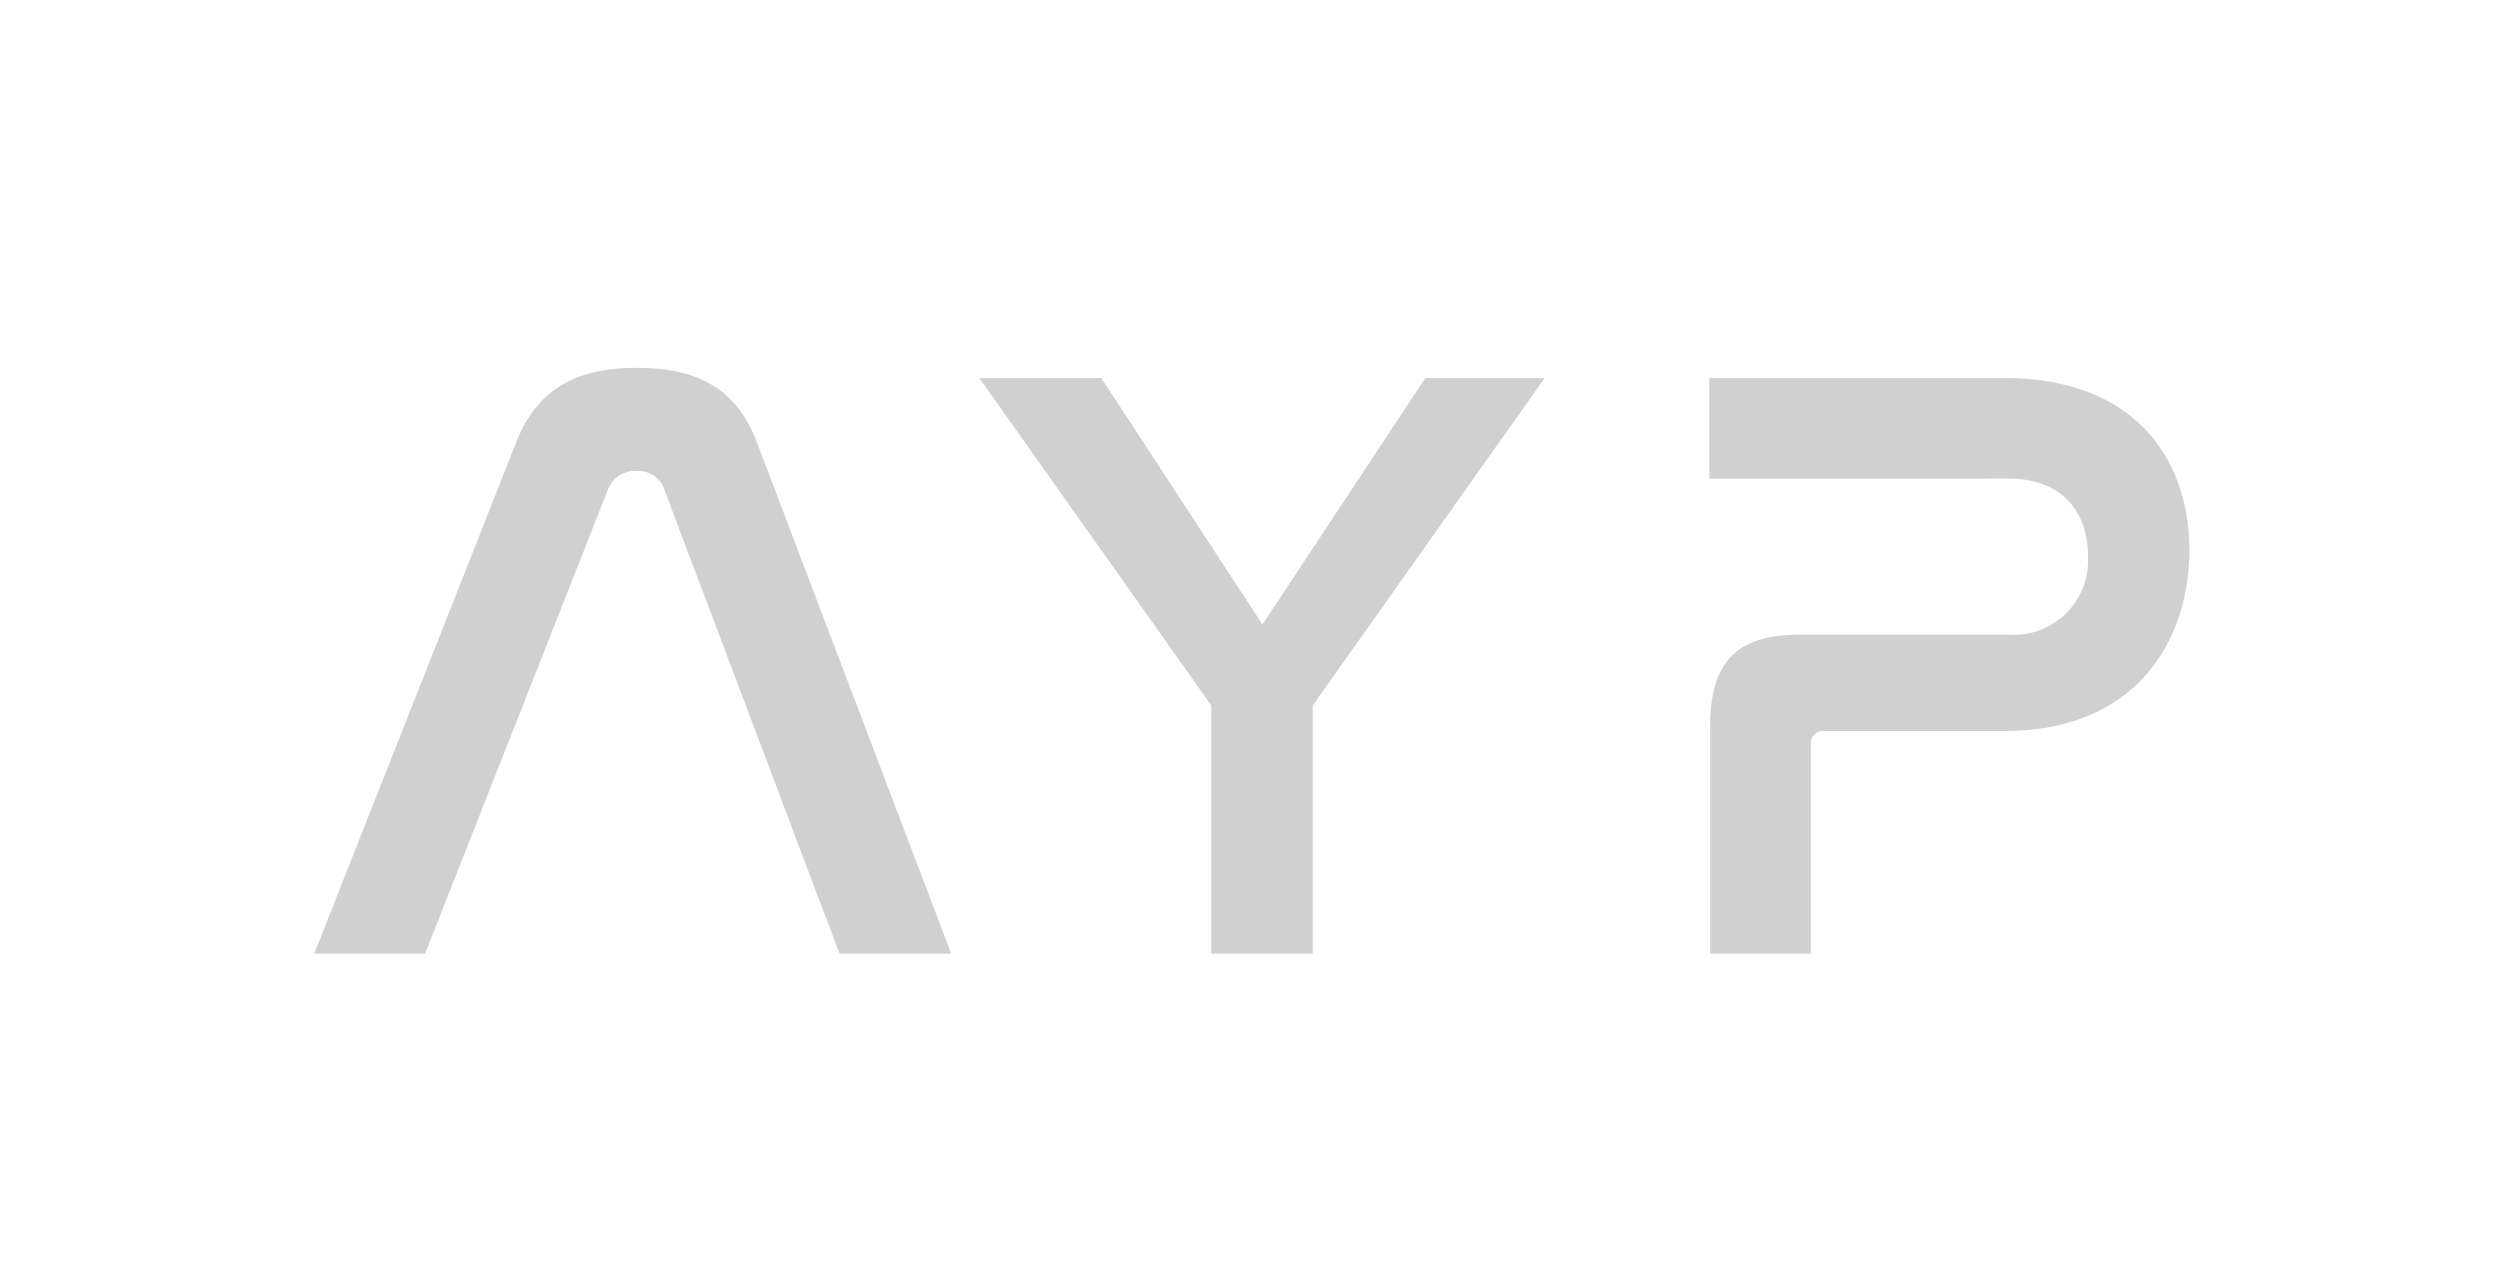
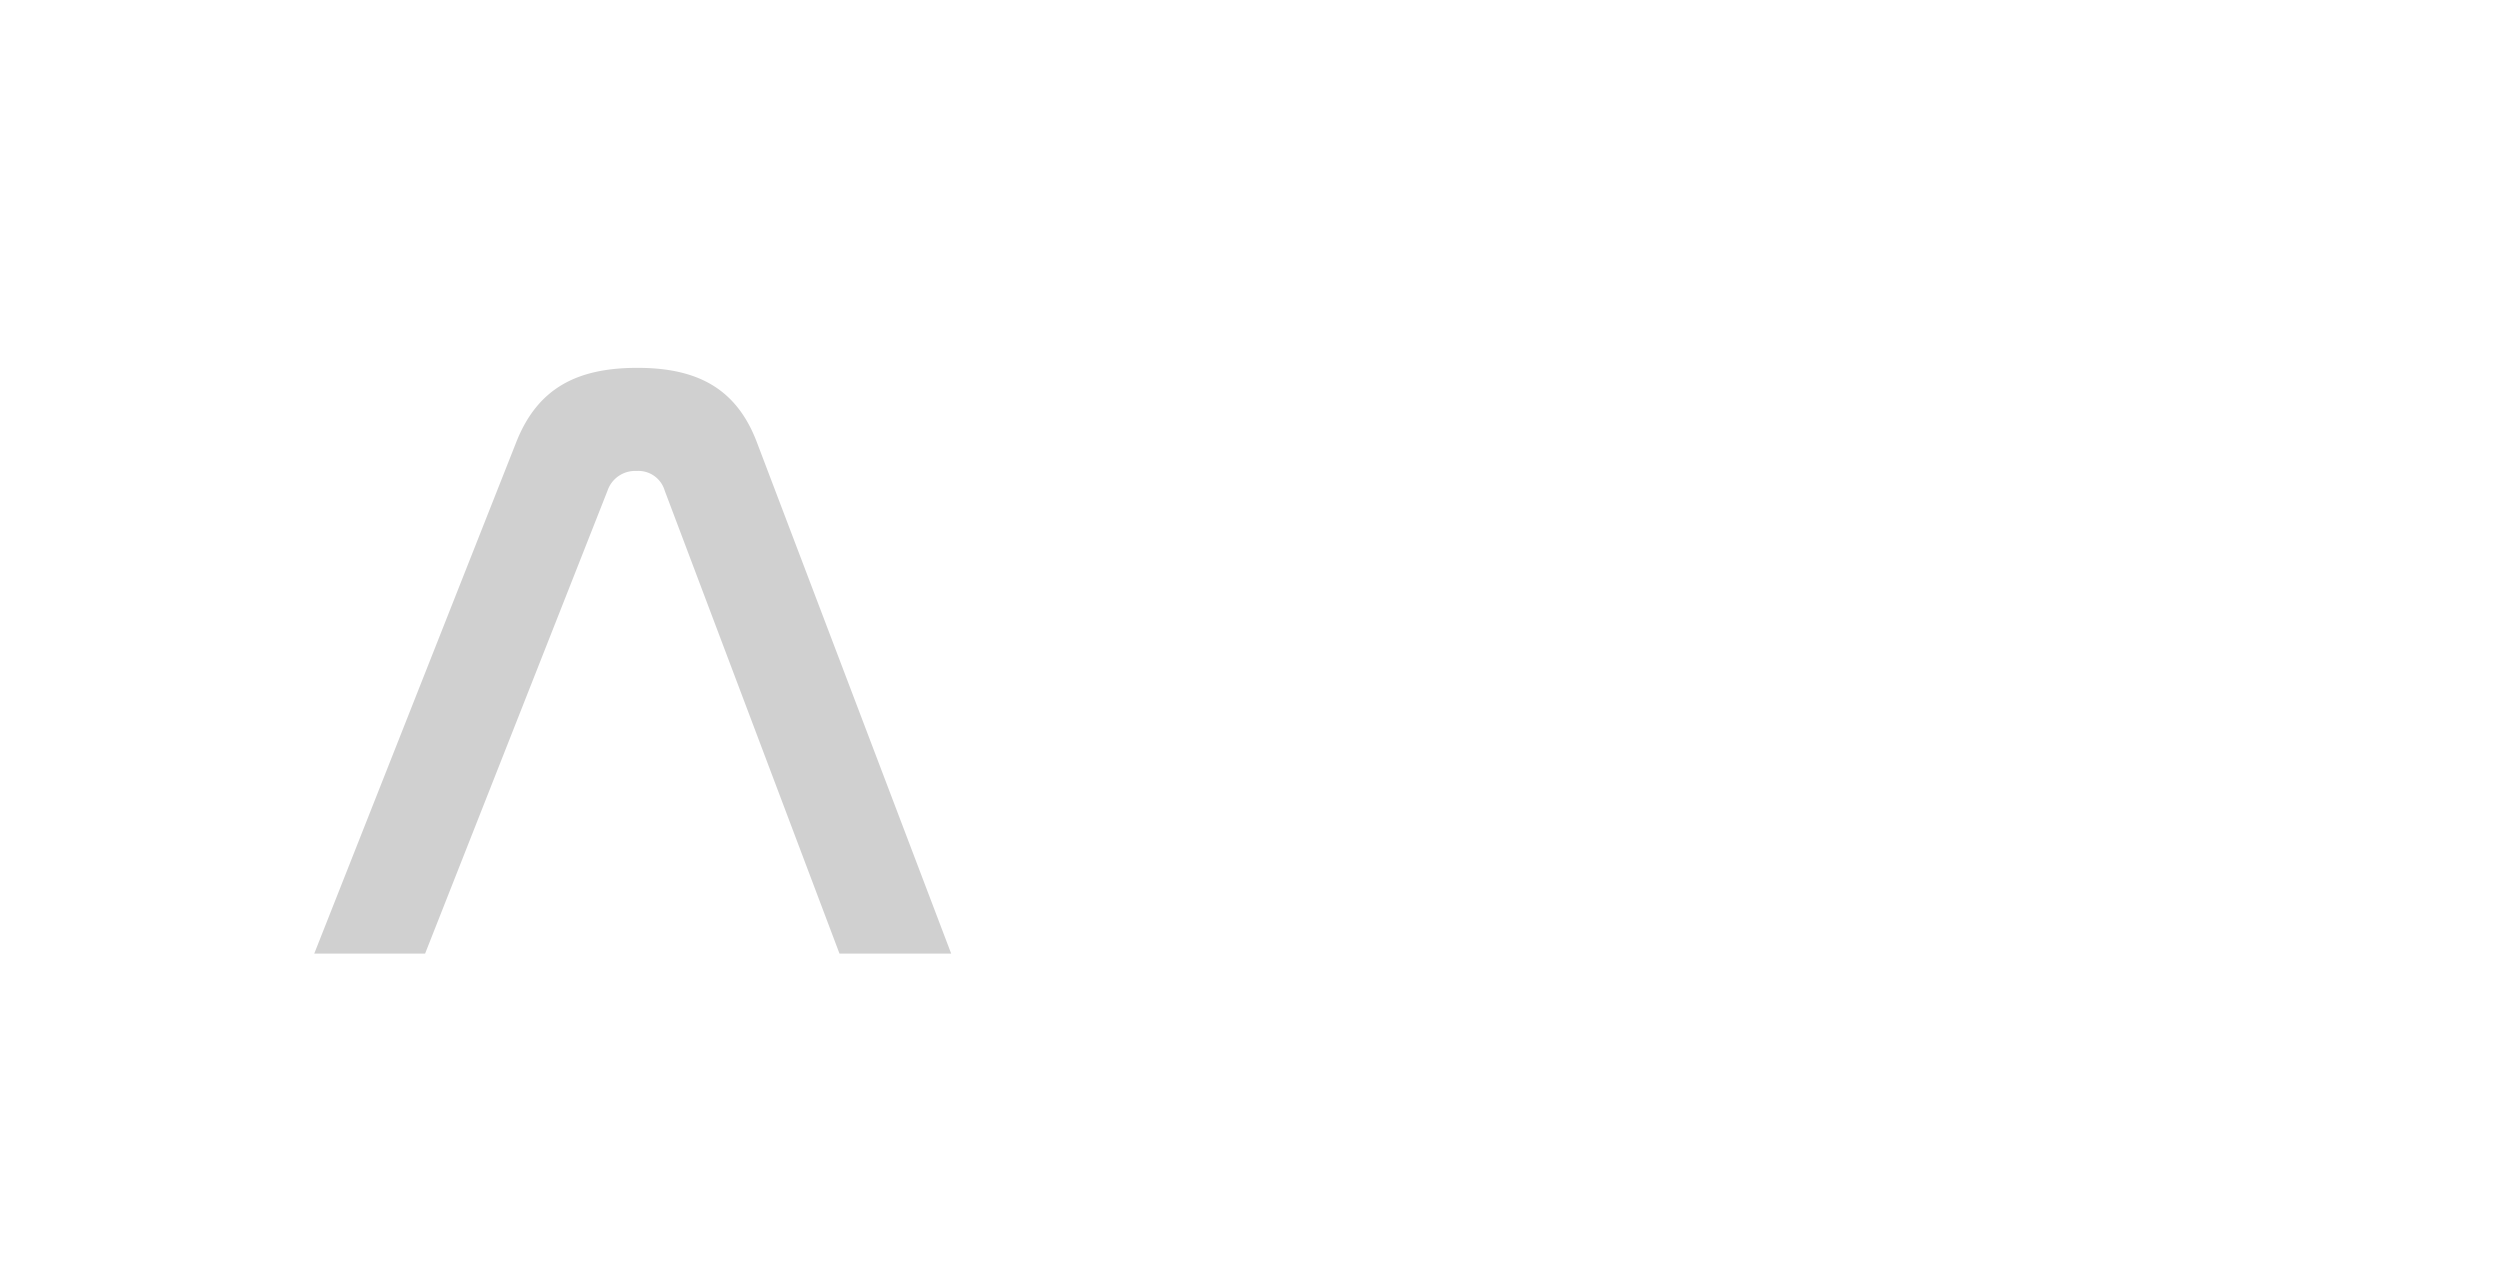
<svg xmlns="http://www.w3.org/2000/svg" id="Layer_1" data-name="Layer 1" viewBox="0 0 145 74">
  <defs>
    <style>
      .cls-1 {
        fill: #d0d0d0;
      }
    </style>
  </defs>
  <title>Logos of companies</title>
  <g>
    <path class="cls-1" d="M24.656,55.307H18.227L29.947,25.635c1.236-3.116,3.511-4.3,7.022-4.3,3.462,0,5.737,1.187,6.923,4.3L55.168,55.307H48.69L38.552,28.454a1.59,1.59,0,0,0-1.632-1.138,1.688,1.688,0,0,0-1.682,1.138Z" />
-     <path class="cls-1" d="M63.876,21.926l9.347,14.292,9.446-14.292h6.923L76.141,40.917V55.307H70.256V40.917L56.8,21.926Z" />
-     <path class="cls-1" d="M116.252,21.926c7.517,0,10.731,4.648,10.731,9.989,0,5.044-2.918,10.484-10.731,10.484H105.867a.737.737,0,0,0-.841.841V55.307H99.19V42.1c0-3.759,1.583-5.292,5.242-5.292H116.45a4.309,4.309,0,0,0,4.648-4.6c0-2.424-1.434-4.451-4.6-4.451H99.141V21.926Z" />
  </g>
</svg>